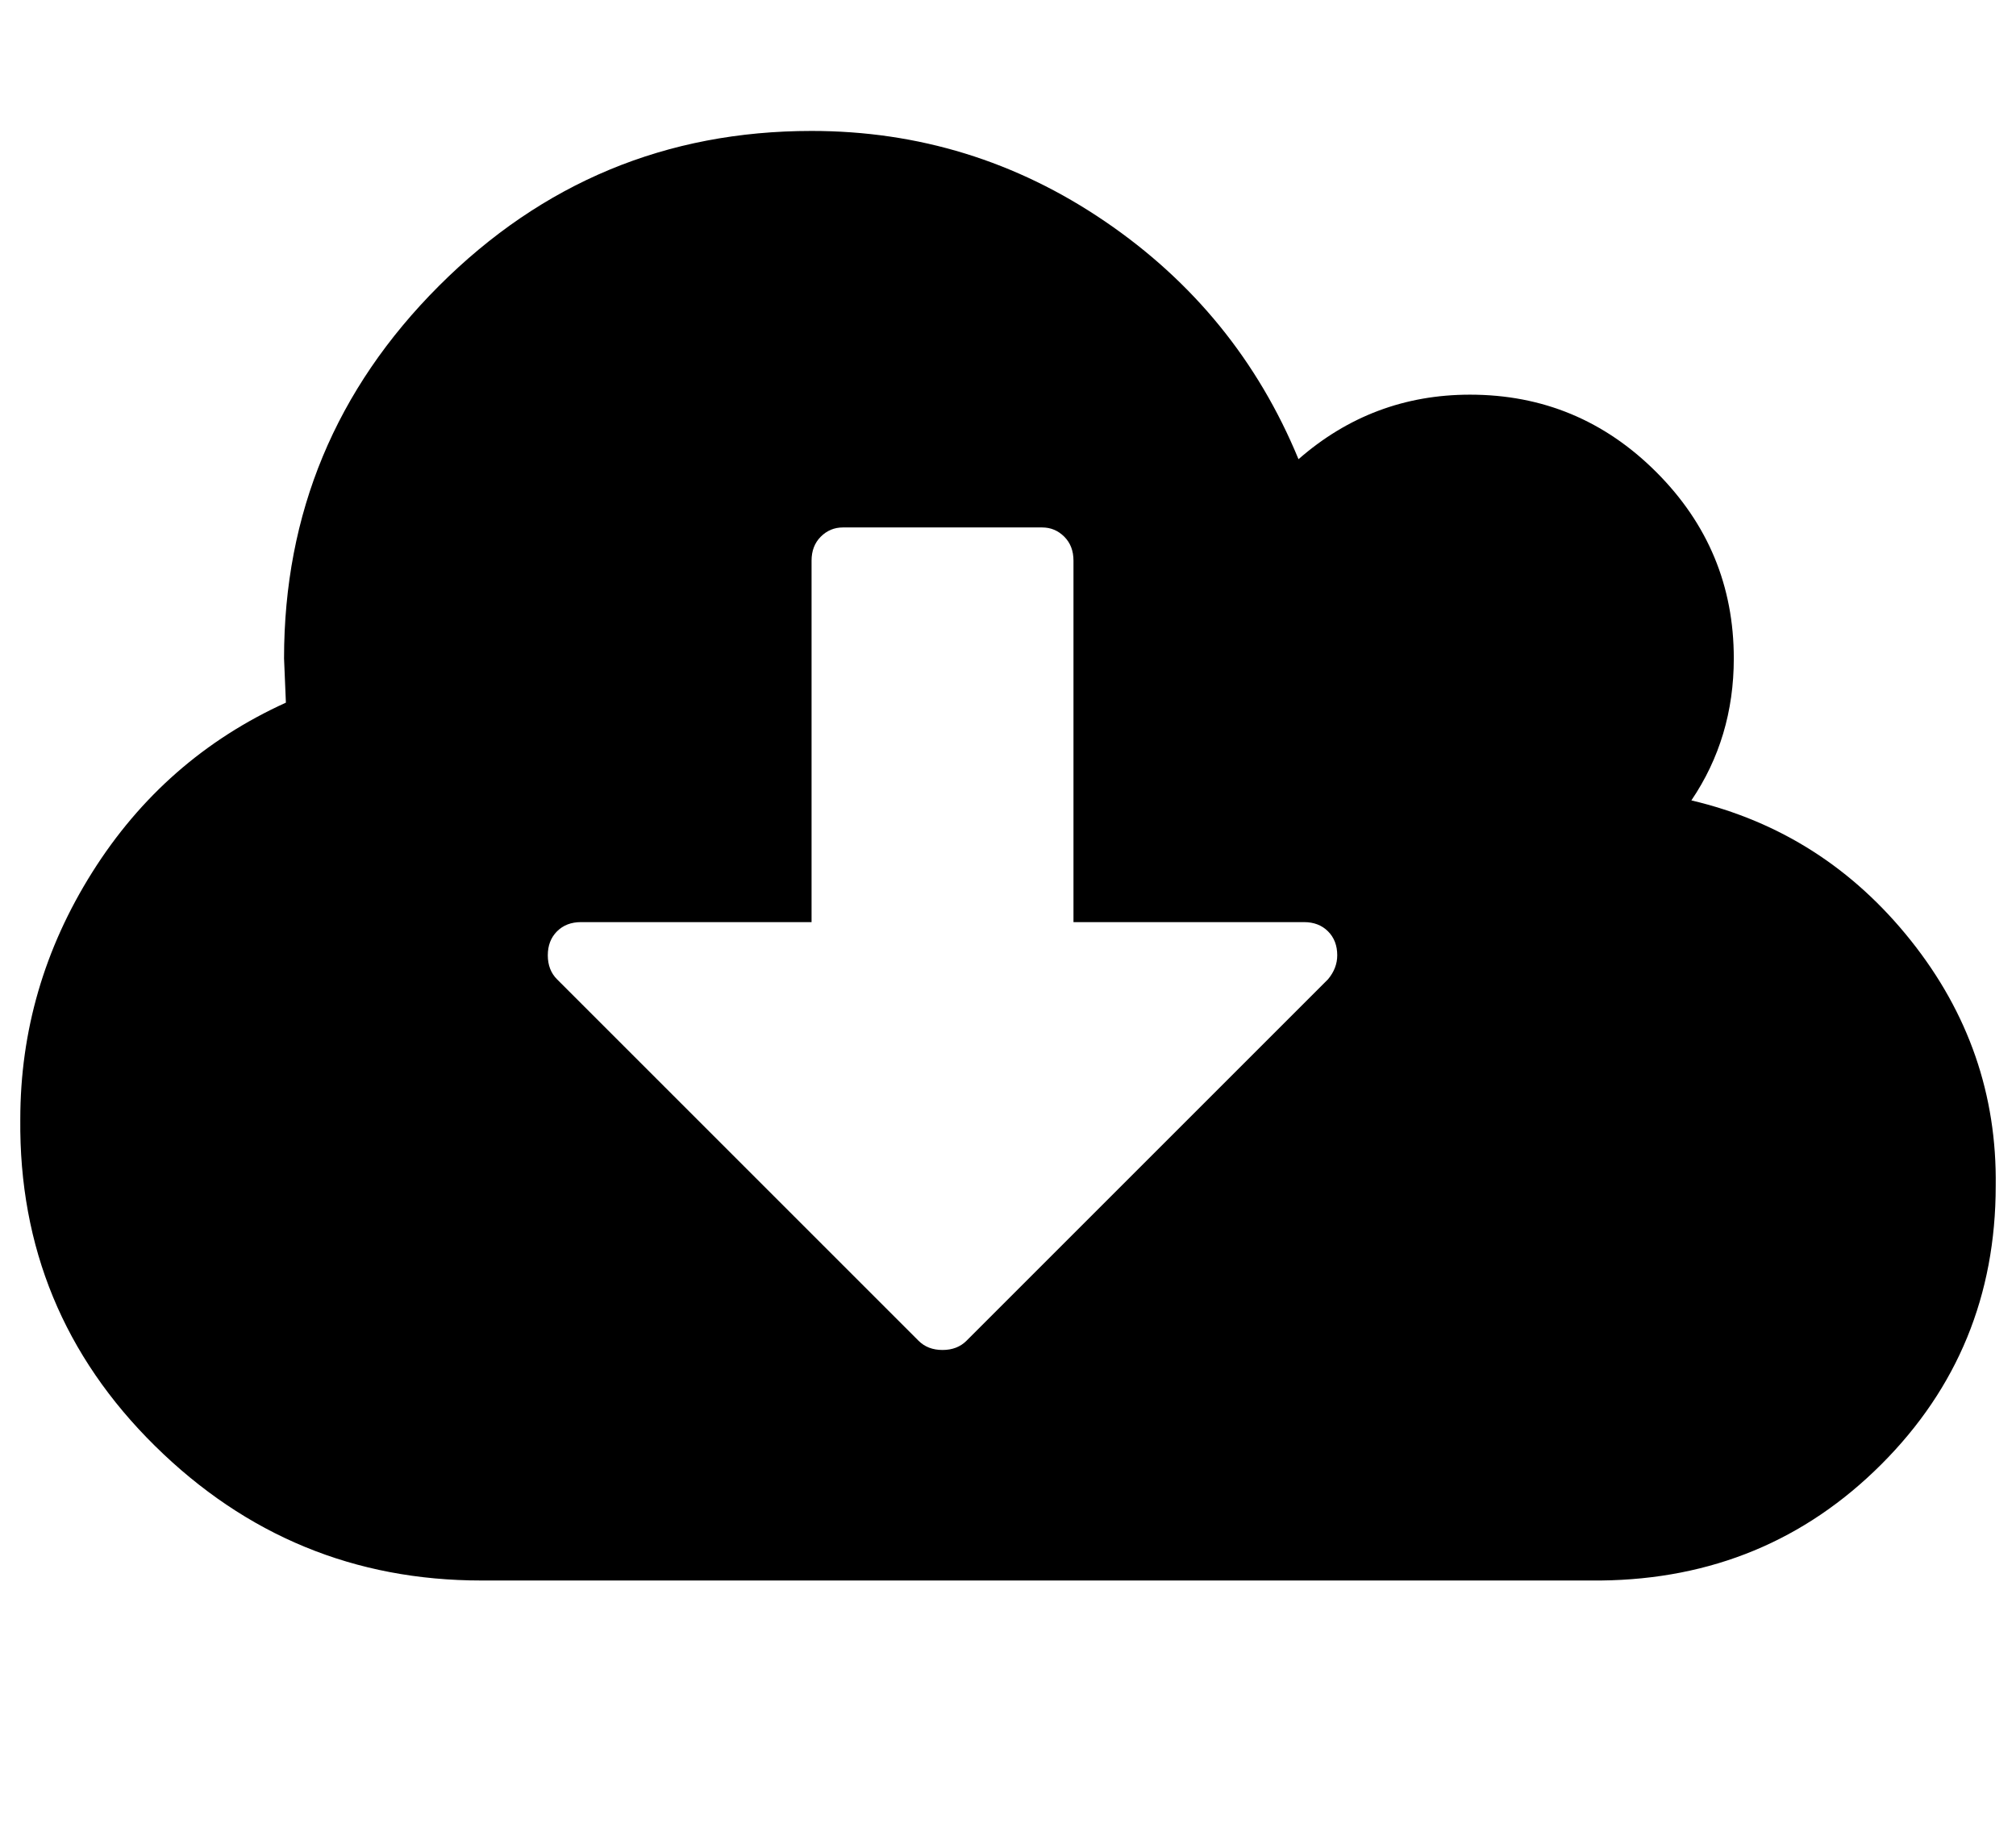
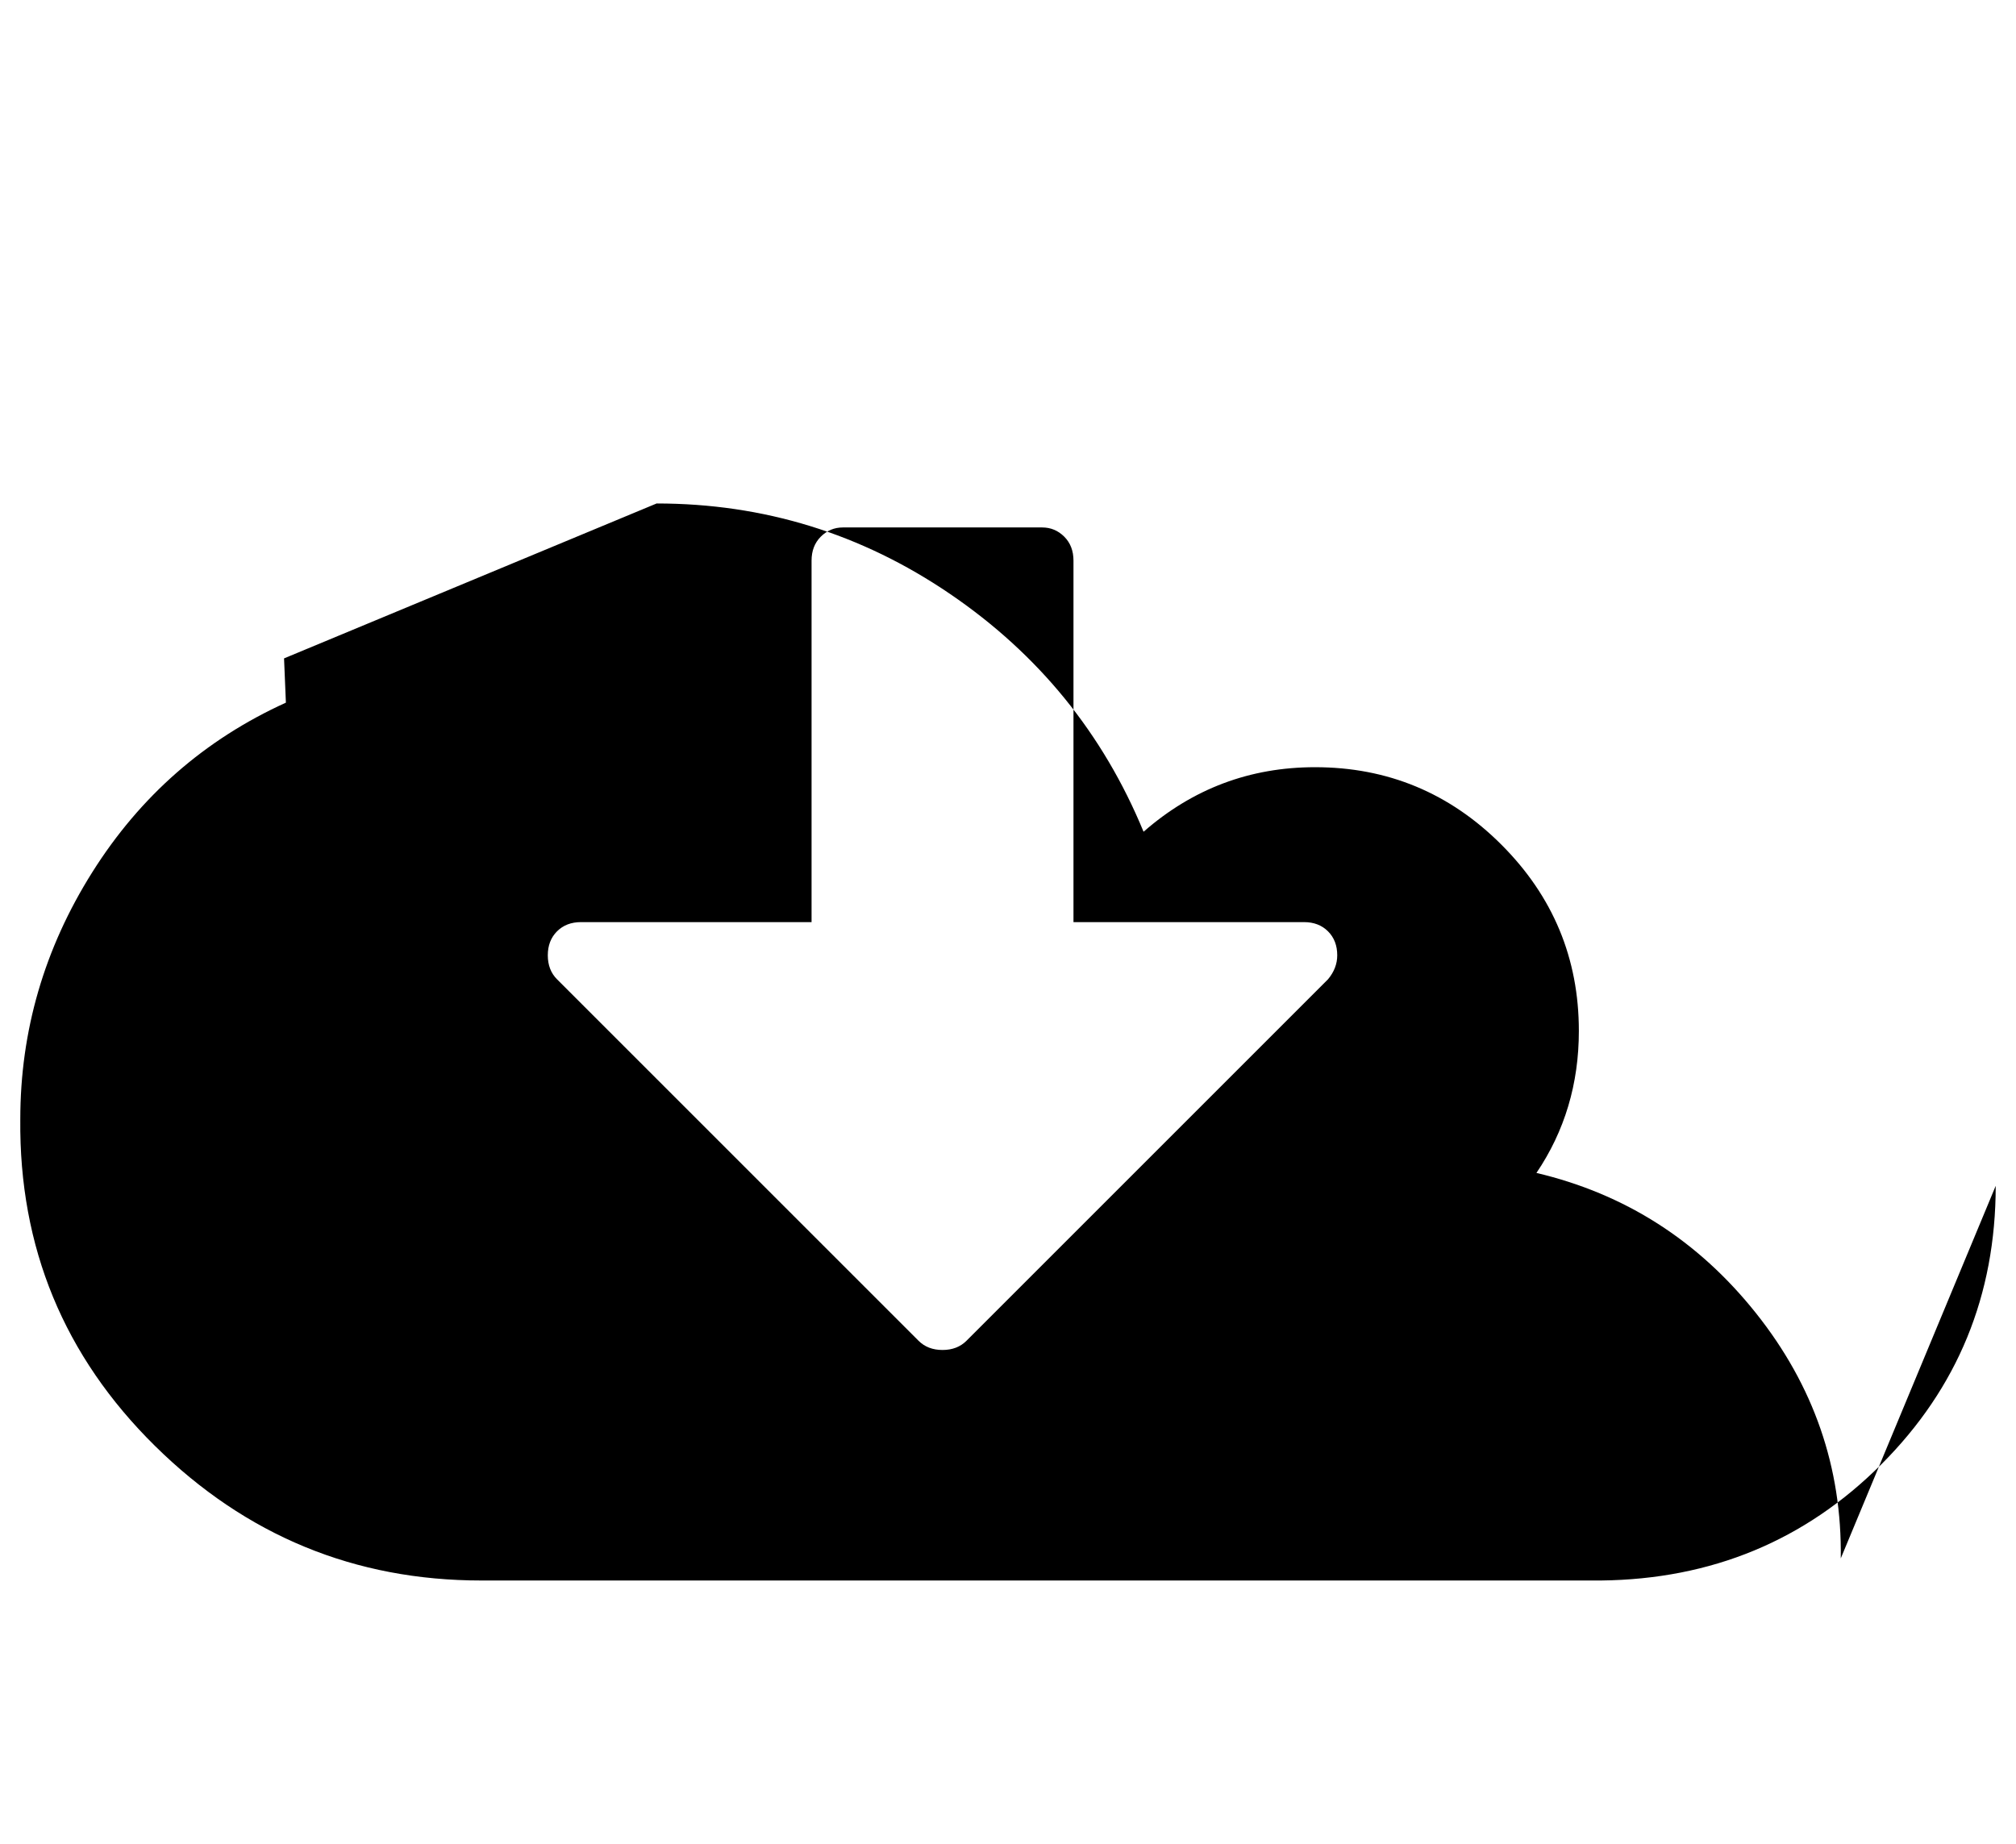
<svg xmlns="http://www.w3.org/2000/svg" version="1.1" viewBox="-11 0 1093 1000">
-   <path fill="currentColor" d="M714 518q0 -8 -5 -13t-13 -5h-125v-196q0 -8 -5 -13t-12 -5h-108q-7 0 -12 5t-5 13v196h-125q-8 0 -13 5t-5 13t5 13l196 196q5 5 13 5t13 -5l196 -196q5 -6 5 -13zM1071 643q0 89 -62 151t-152 63h-607q-103 0 -177 -73t-73 -177q0 -72 39 -134t105 -92l-1 -24 q0 -118 84 -202t202 -84q87 0 159 49t105 129q40 -35 93 -35q59 0 101 42t42 101q0 43 -23 77q72 17 119 76t46 133z" />
+   <path fill="currentColor" d="M714 518q0 -8 -5 -13t-13 -5h-125v-196q0 -8 -5 -13t-12 -5h-108q-7 0 -12 5t-5 13v196h-125q-8 0 -13 5t-5 13t5 13l196 196q5 5 13 5t13 -5l196 -196q5 -6 5 -13zM1071 643q0 89 -62 151t-152 63h-607q-103 0 -177 -73t-73 -177q0 -72 39 -134t105 -92l-1 -24 t202 -84q87 0 159 49t105 129q40 -35 93 -35q59 0 101 42t42 101q0 43 -23 77q72 17 119 76t46 133z" />
</svg>